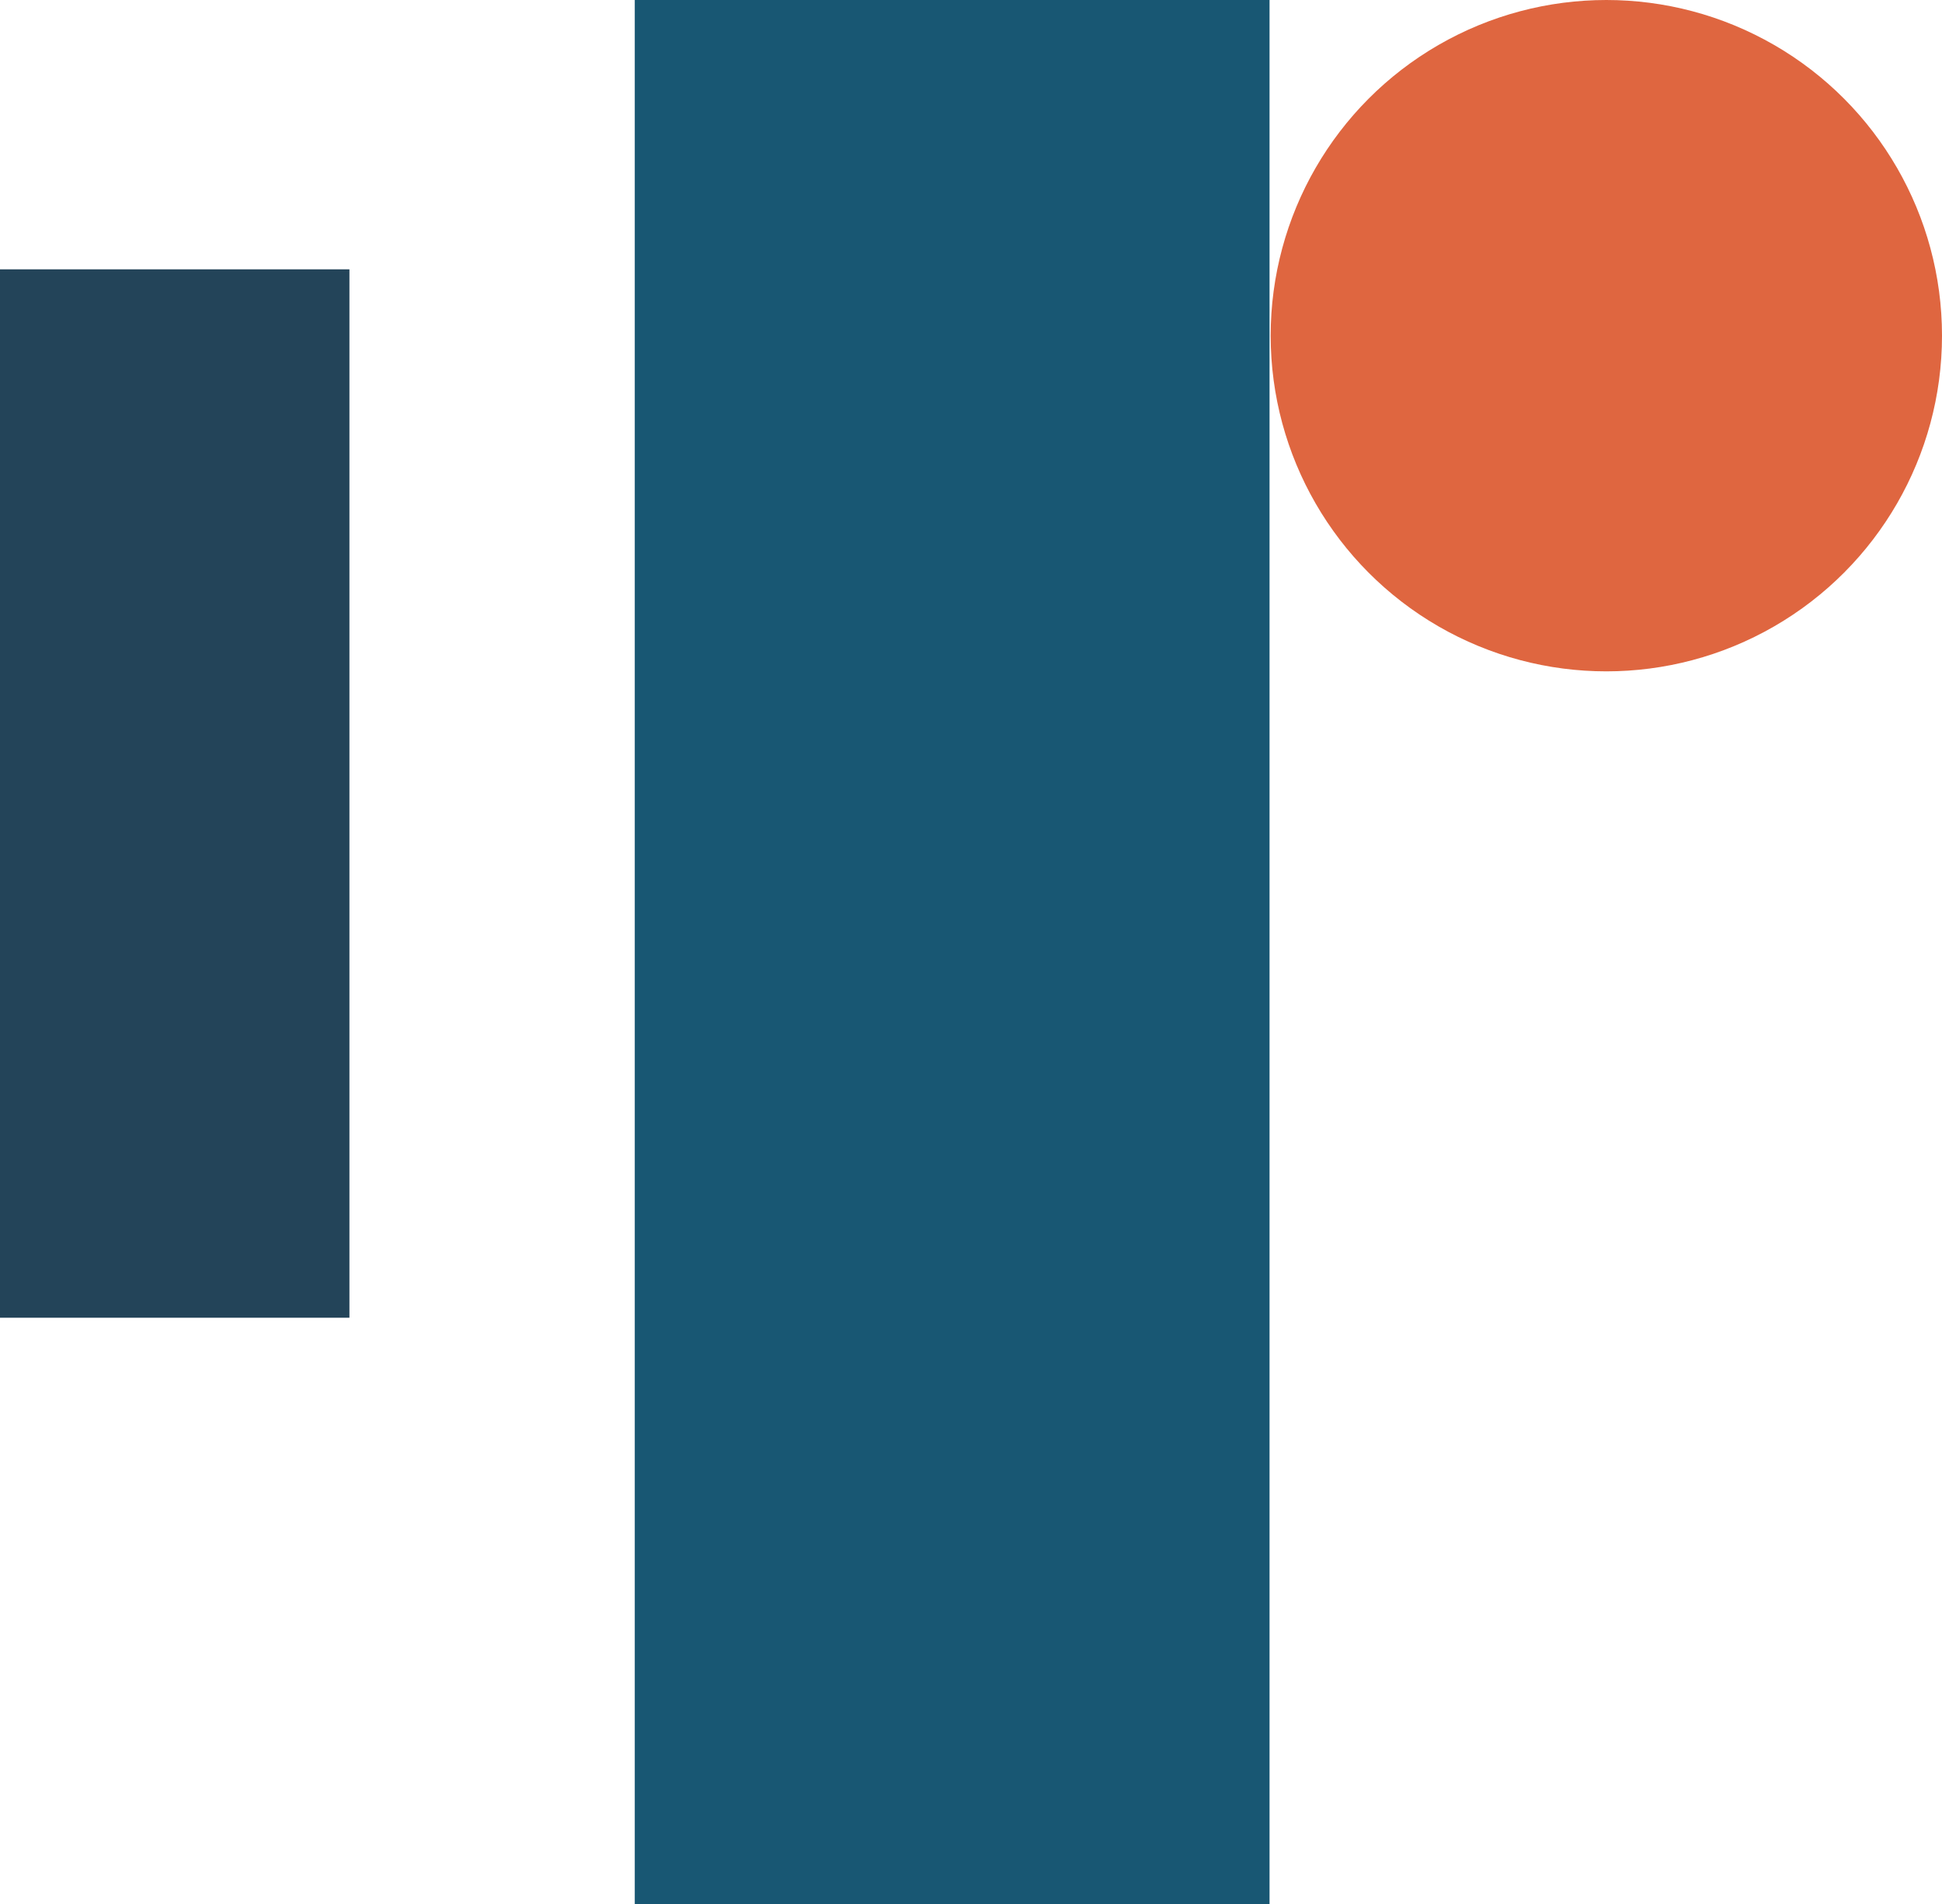
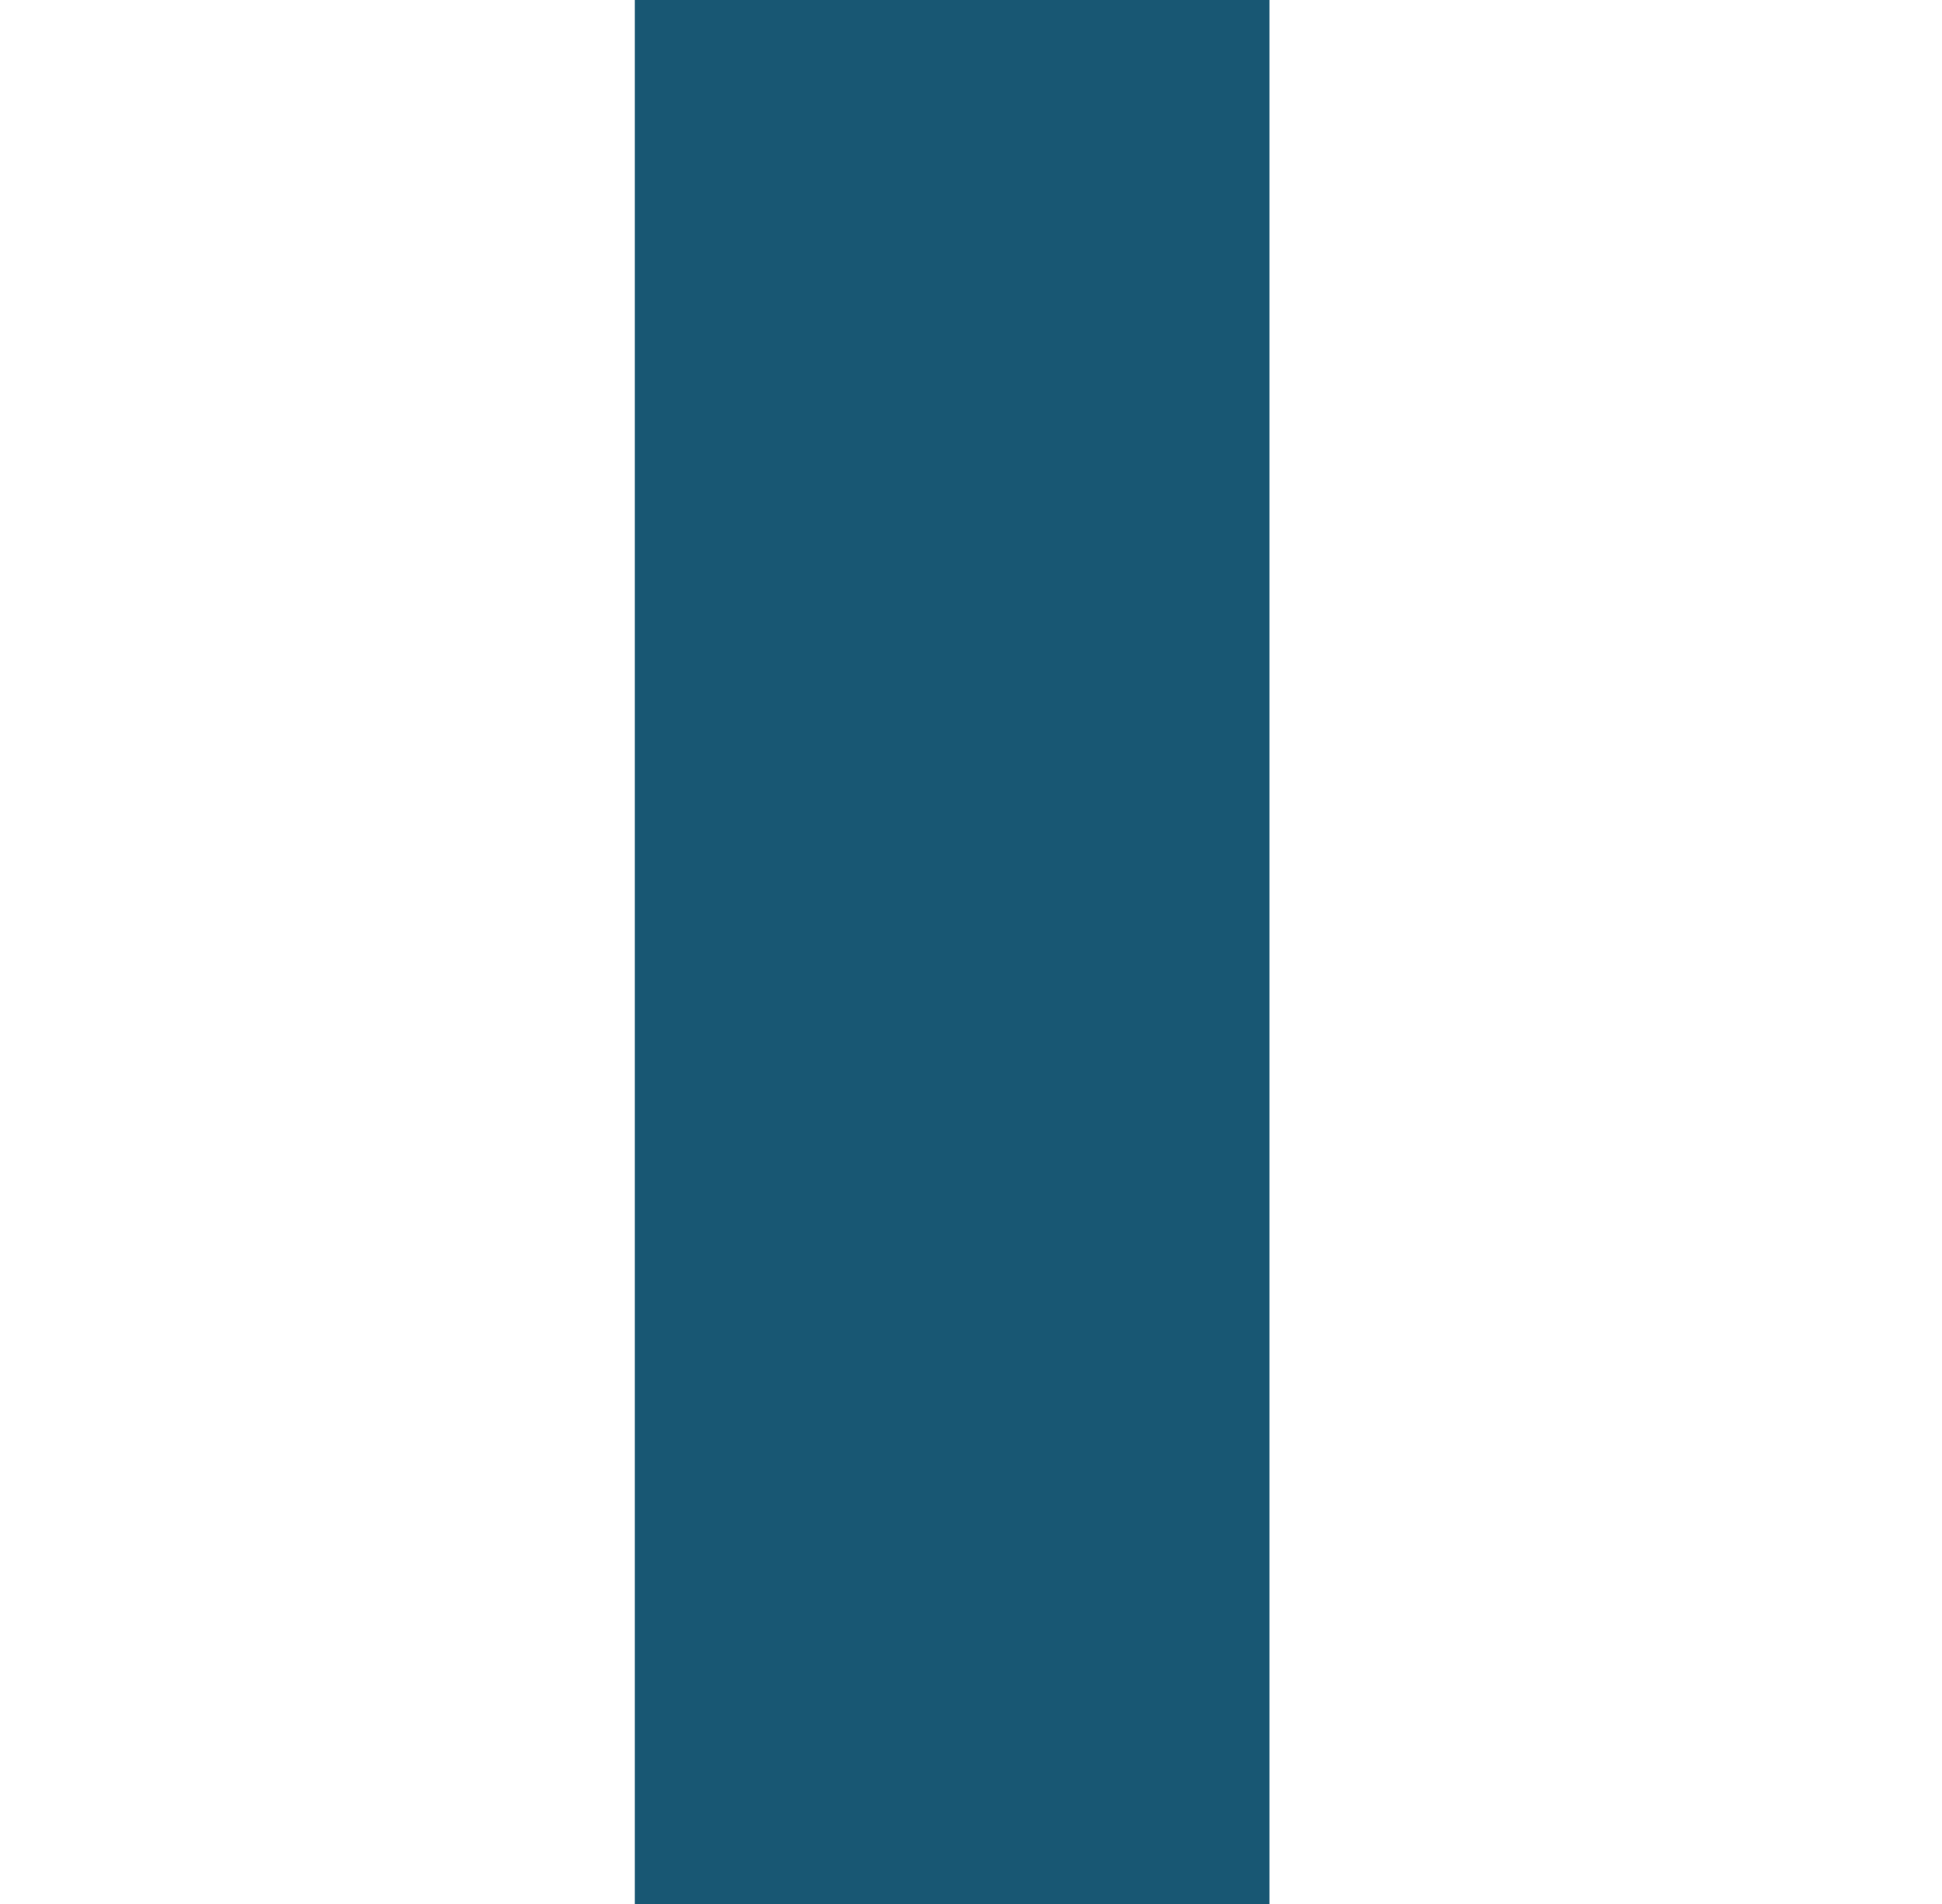
<svg xmlns="http://www.w3.org/2000/svg" viewBox="0 0 206.08 202.08">
  <defs>
    <style>.cls-1{fill:#df6640;}.cls-2{fill:#185773;}.cls-3{fill:#234459;}</style>
  </defs>
  <title>アセット 2</title>
  <g id="レイヤー_2" data-name="レイヤー 2">
    <g id="レイヤー_1-2" data-name="レイヤー 1">
-       <circle class="cls-1" cx="170.46" cy="35.62" r="35.62" />
      <rect class="cls-2" x="67.36" width="67.36" height="202.08" />
-       <rect class="cls-3" y="28.58" width="37.08" height="111.25" />
    </g>
  </g>
</svg>